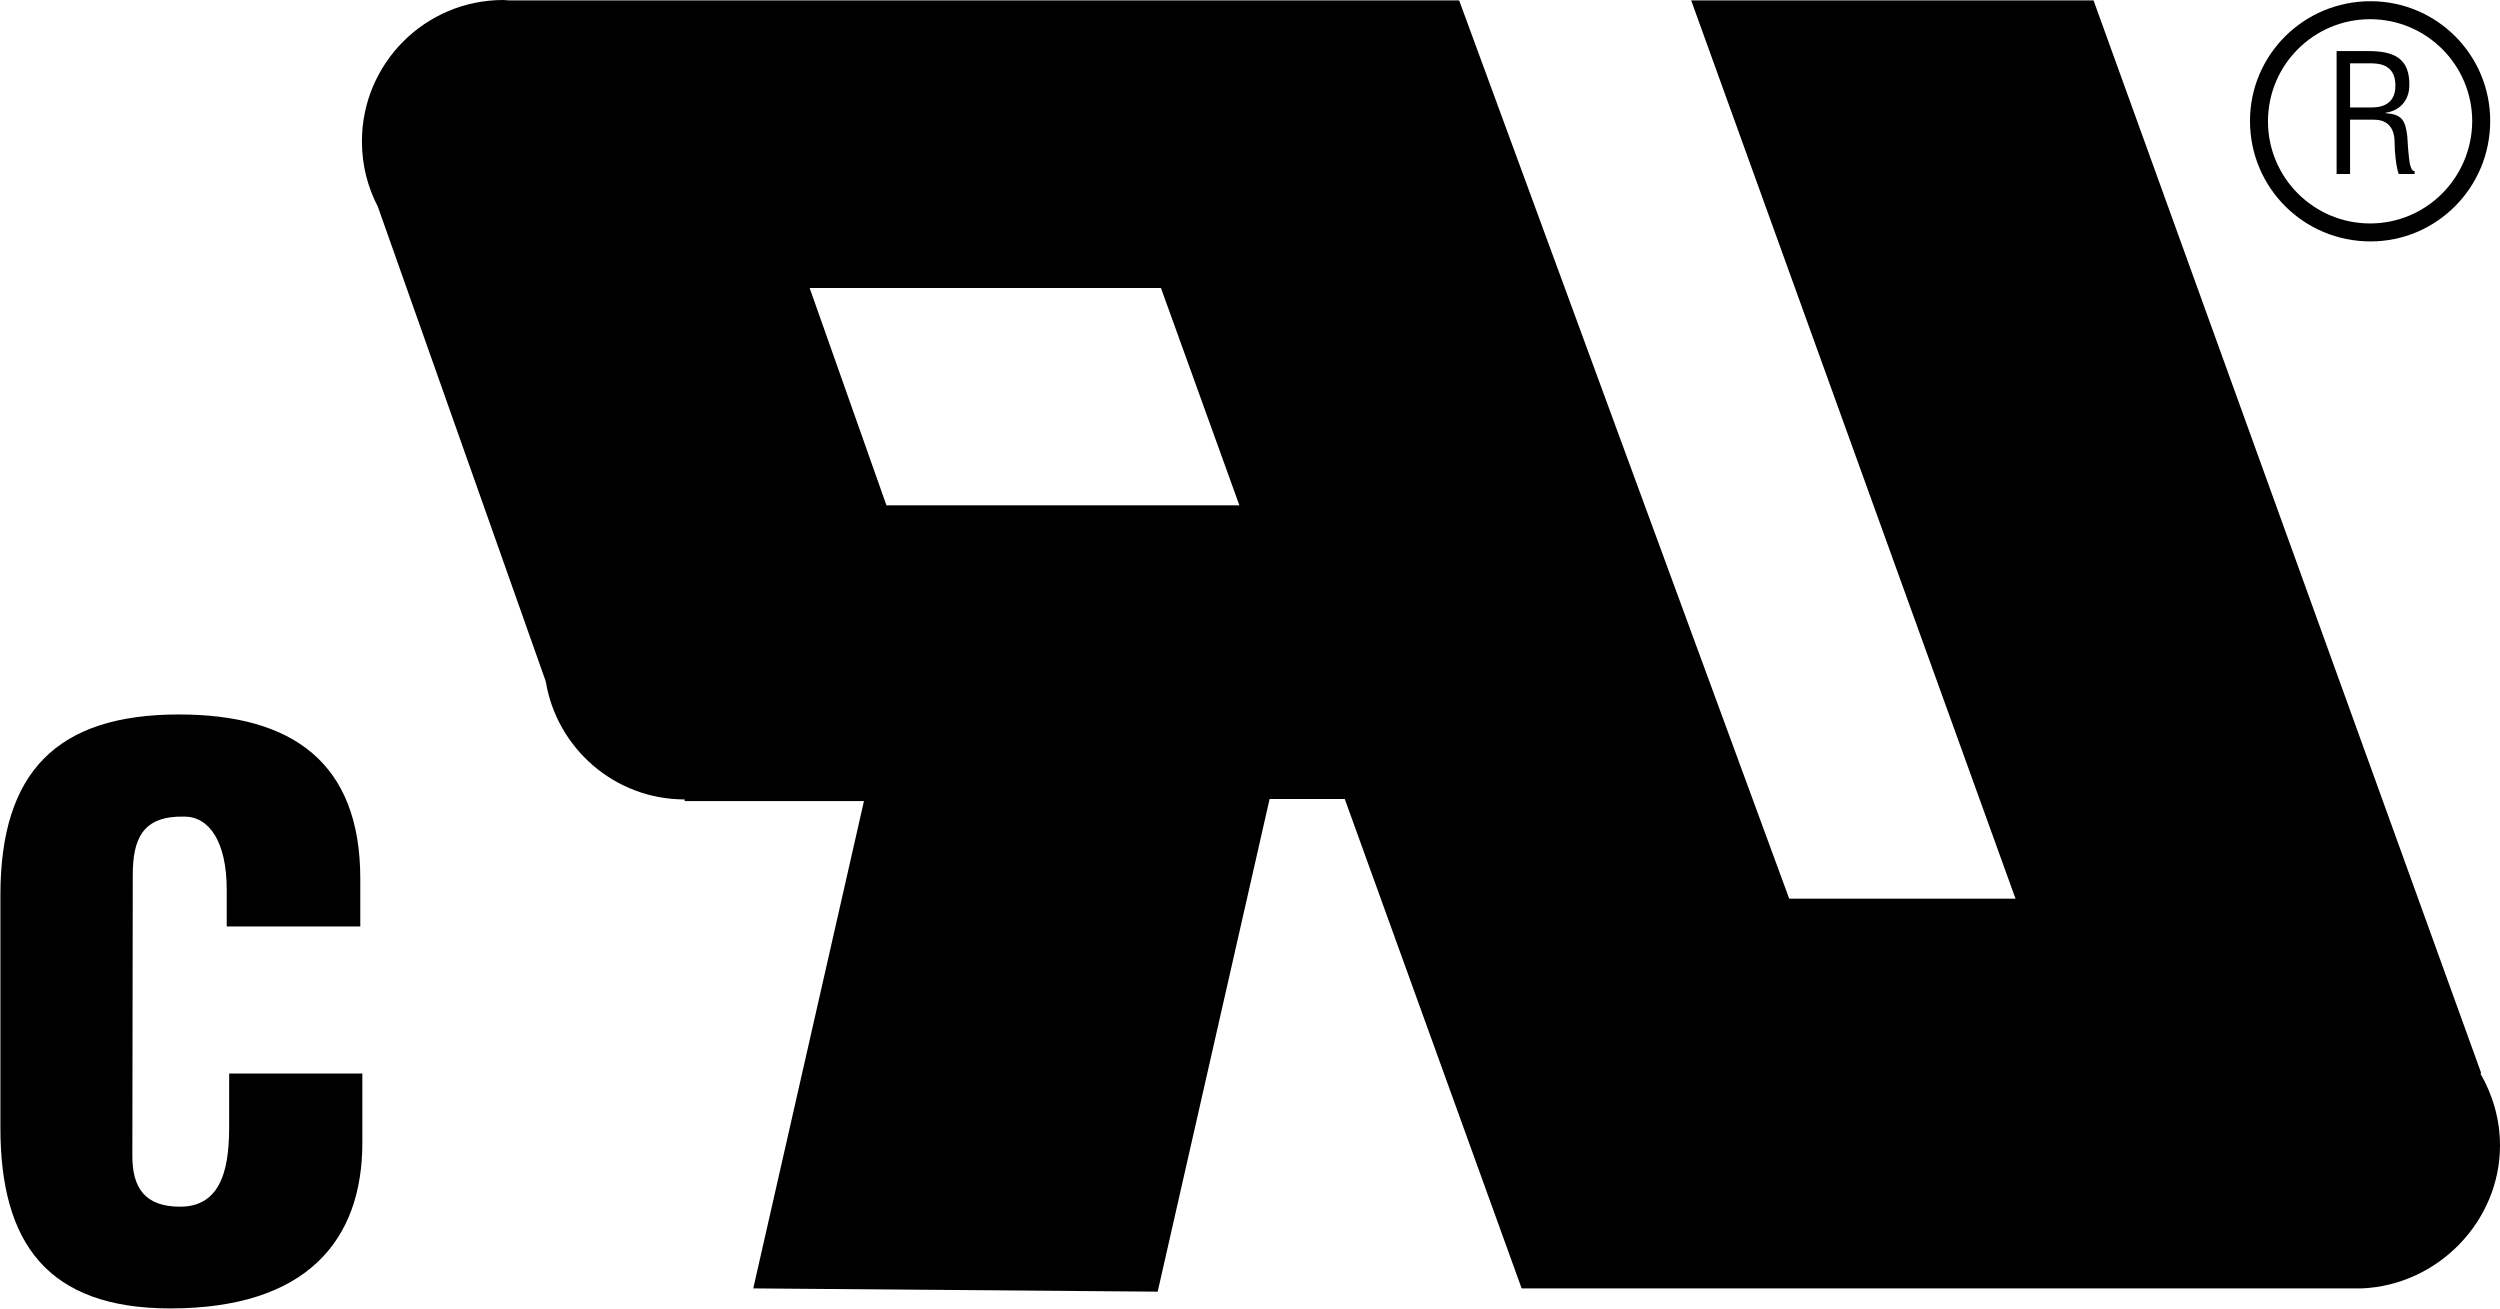
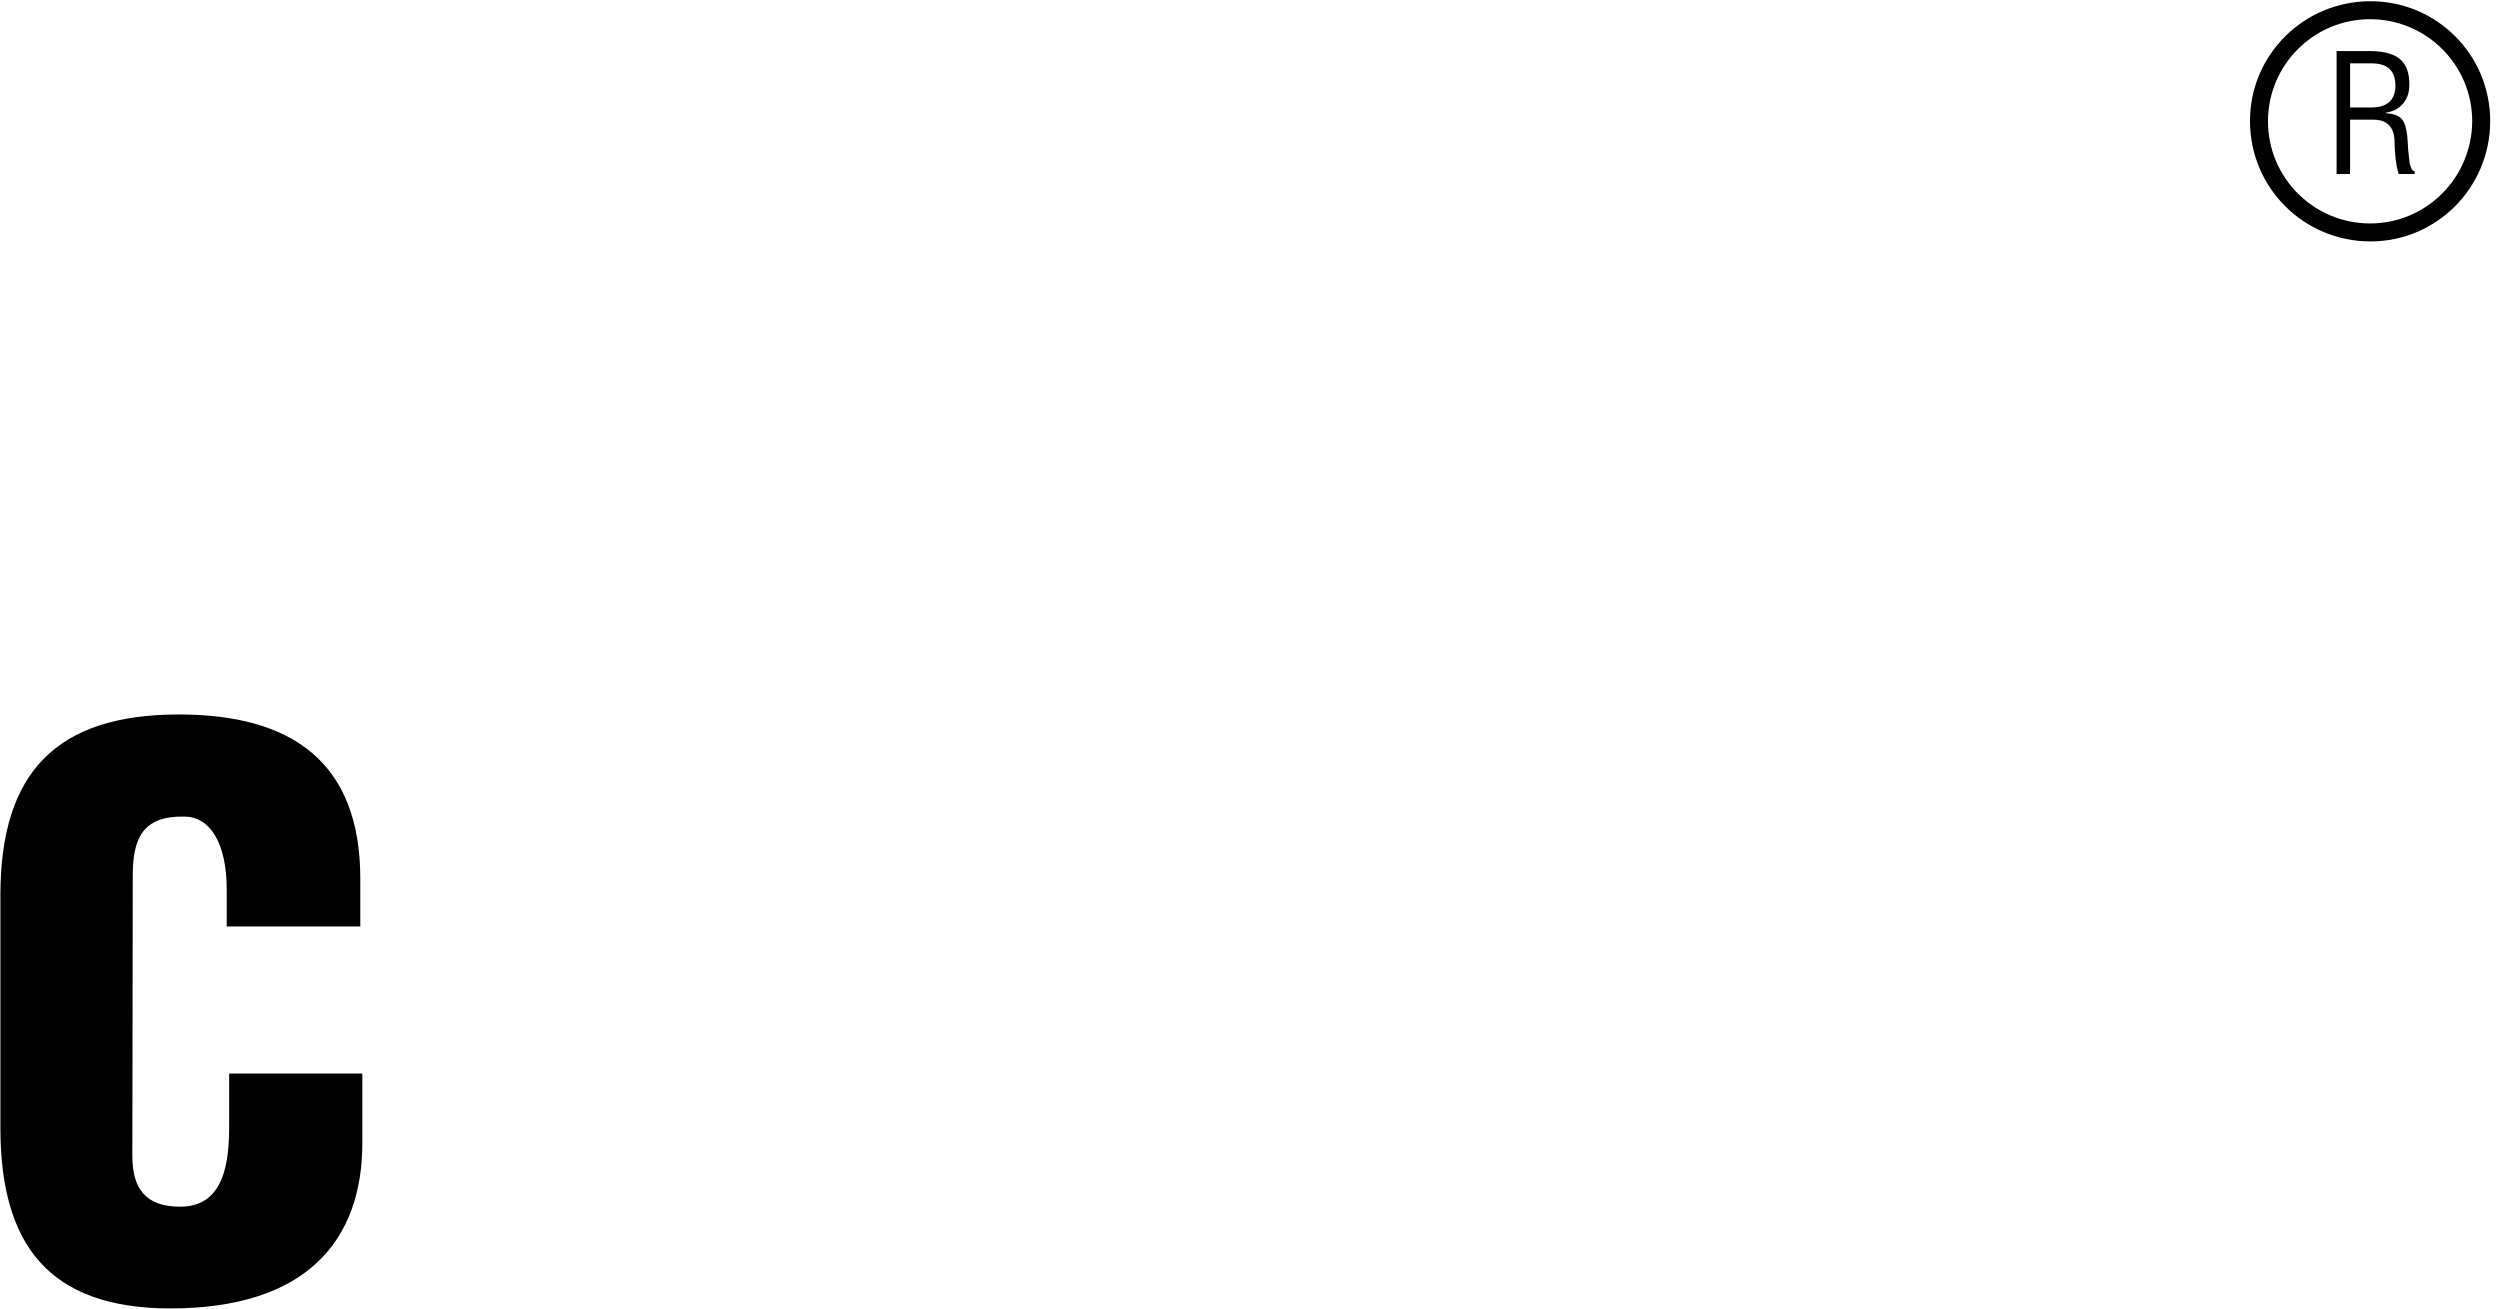
<svg xmlns="http://www.w3.org/2000/svg" version="1.1" x="0px" y="0px" viewBox="0 0 612 320.4" style="enable-background:new 0 0 612 320.4;" xml:space="preserve">
  <g id="_x30_">
</g>
  <g id="LAYER_x5F_1">
    <g>
      <g>
        <path d="M55.5,226.7v-8.9c0-11.8-4.3-17.9-10.4-17.9c-10.2-0.2-12.6,5.4-12.6,14.4L32.4,283c0,7.8,3.1,12.4,11.7,12.4     c11.1,0,12-11.5,12-20v-12.6h32.6v17c0,23.9-13.7,40.5-47,40.5c-30,0-41.6-15.9-41.6-44.2v-57c0-30.2,13.9-44.2,43.7-44.2     c27.8,0,44.4,11.8,44.4,40.2v11.7H55.5" />
      </g>
    </g>
    <path d="M575.3,26.3V15.5h4.7c2.2,0,6.3,0.1,6.4,5.3c0.1,5.3-4.3,5.5-5.8,5.5H575.3 M575.3,42.6V29.3h5.8c3.9,0,5.1,2.6,5.1,5.6   c0,2,0.3,5.7,1,7.7h3.9v-0.7c-0.8,0-1-1.3-1.2-1.9c-0.3-2.2-0.5-4.5-0.6-6.7c-0.5-4-1.4-5.3-5.3-5.6v-0.1c3.5-0.5,5.7-3,5.8-6.5   c0.2-6.9-3.8-8.6-10.1-8.6H572v30.1H575.3" />
    <path d="M580.2,54.7c-13.8,0-25-11.2-25-25c0-13.8,11.2-25,25-25s25,11.2,25,25C605.1,43.5,594,54.7,580.2,54.7z M609.6,29.6   c0-16.2-13.1-29.3-29.3-29.3c-16.3,0-29.5,13.1-29.5,29.3c0,16.4,13.2,29.5,29.5,29.5C596.4,59.1,609.6,46,609.6,29.6" />
-     <path d="M217,123.7l-18.8-53.2h86l19.2,53.2H217z M612,280.4c0-6.4-1.8-12.4-4.8-17.6l0.2-0.1L512.5,0.1l-98.5,0L493.4,220H438   L357.2,0.1l-232.5,0c-0.5,0-1-0.1-1.5-0.1c-19.1,0-34.6,15.5-34.6,34.6c0,5.8,1.4,11.2,3.9,16l41.1,116.2   c2.7,16.4,16.9,28.9,34,28.9l0,0.4l43.9,0l-27.1,119.3l99,0.8l27.4-120.6h18.4l43.3,119.8h205.7C596.8,314.6,612,299,612,280.4" />
  </g>
</svg>